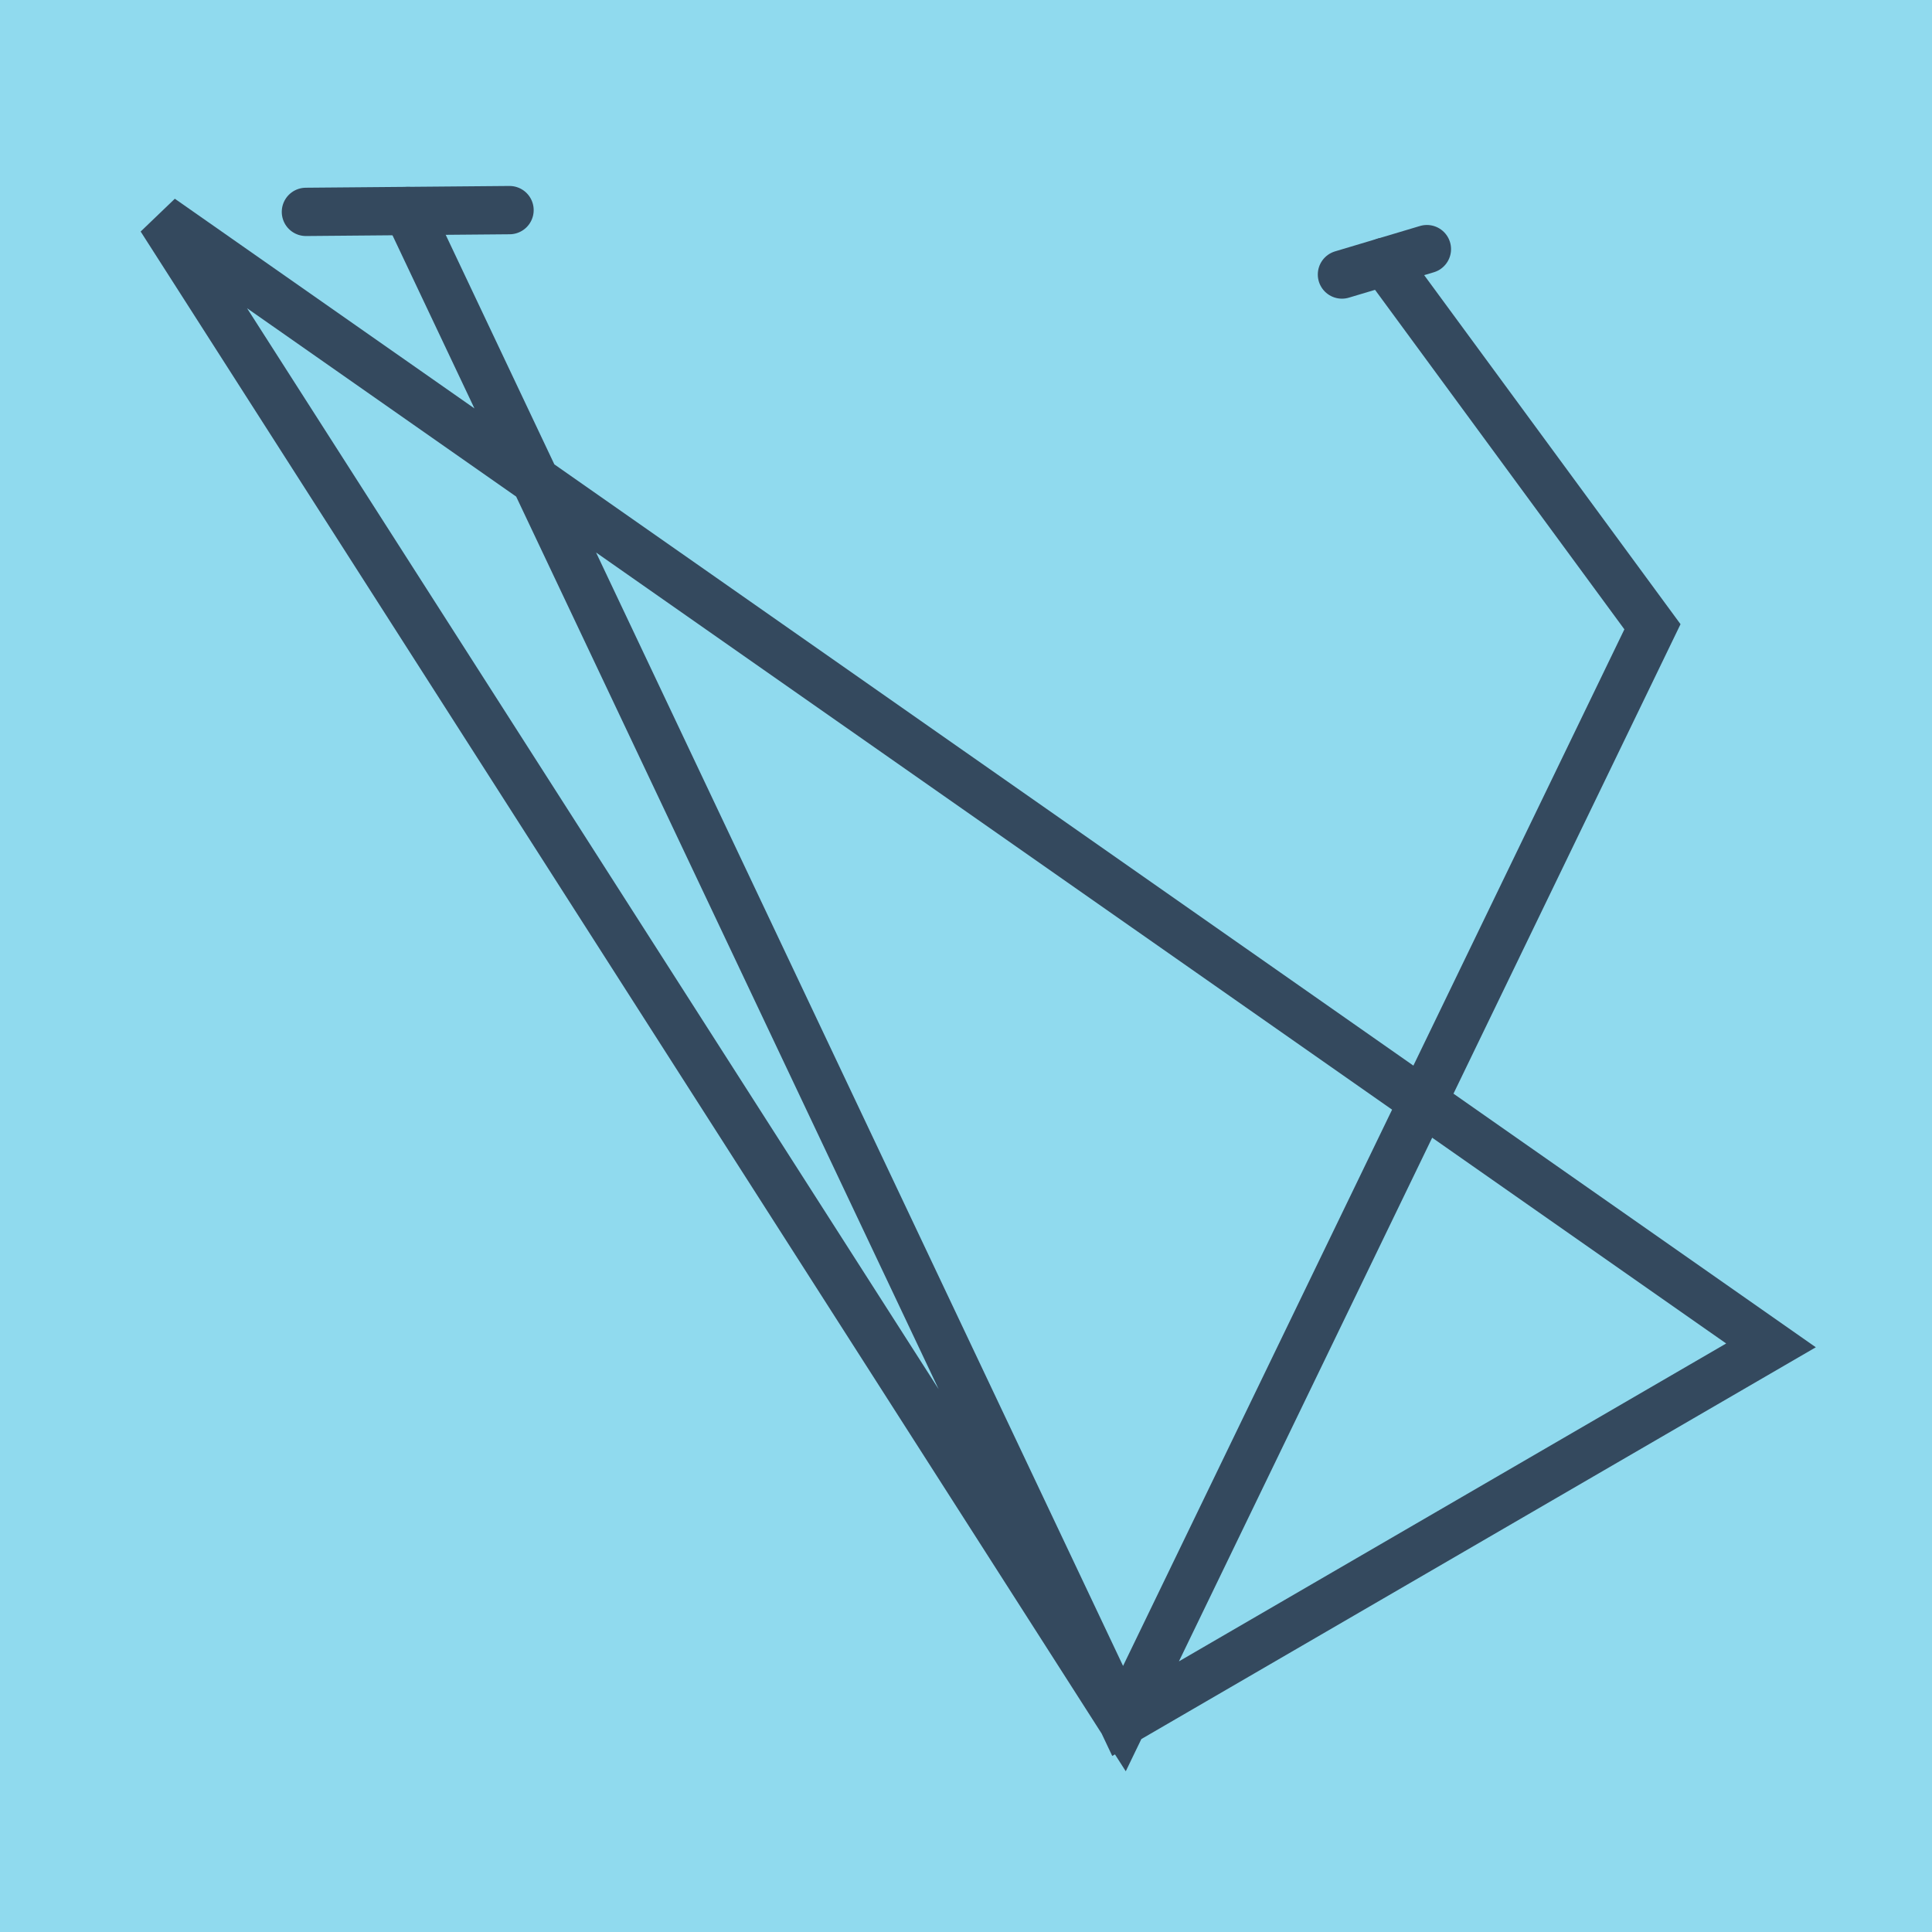
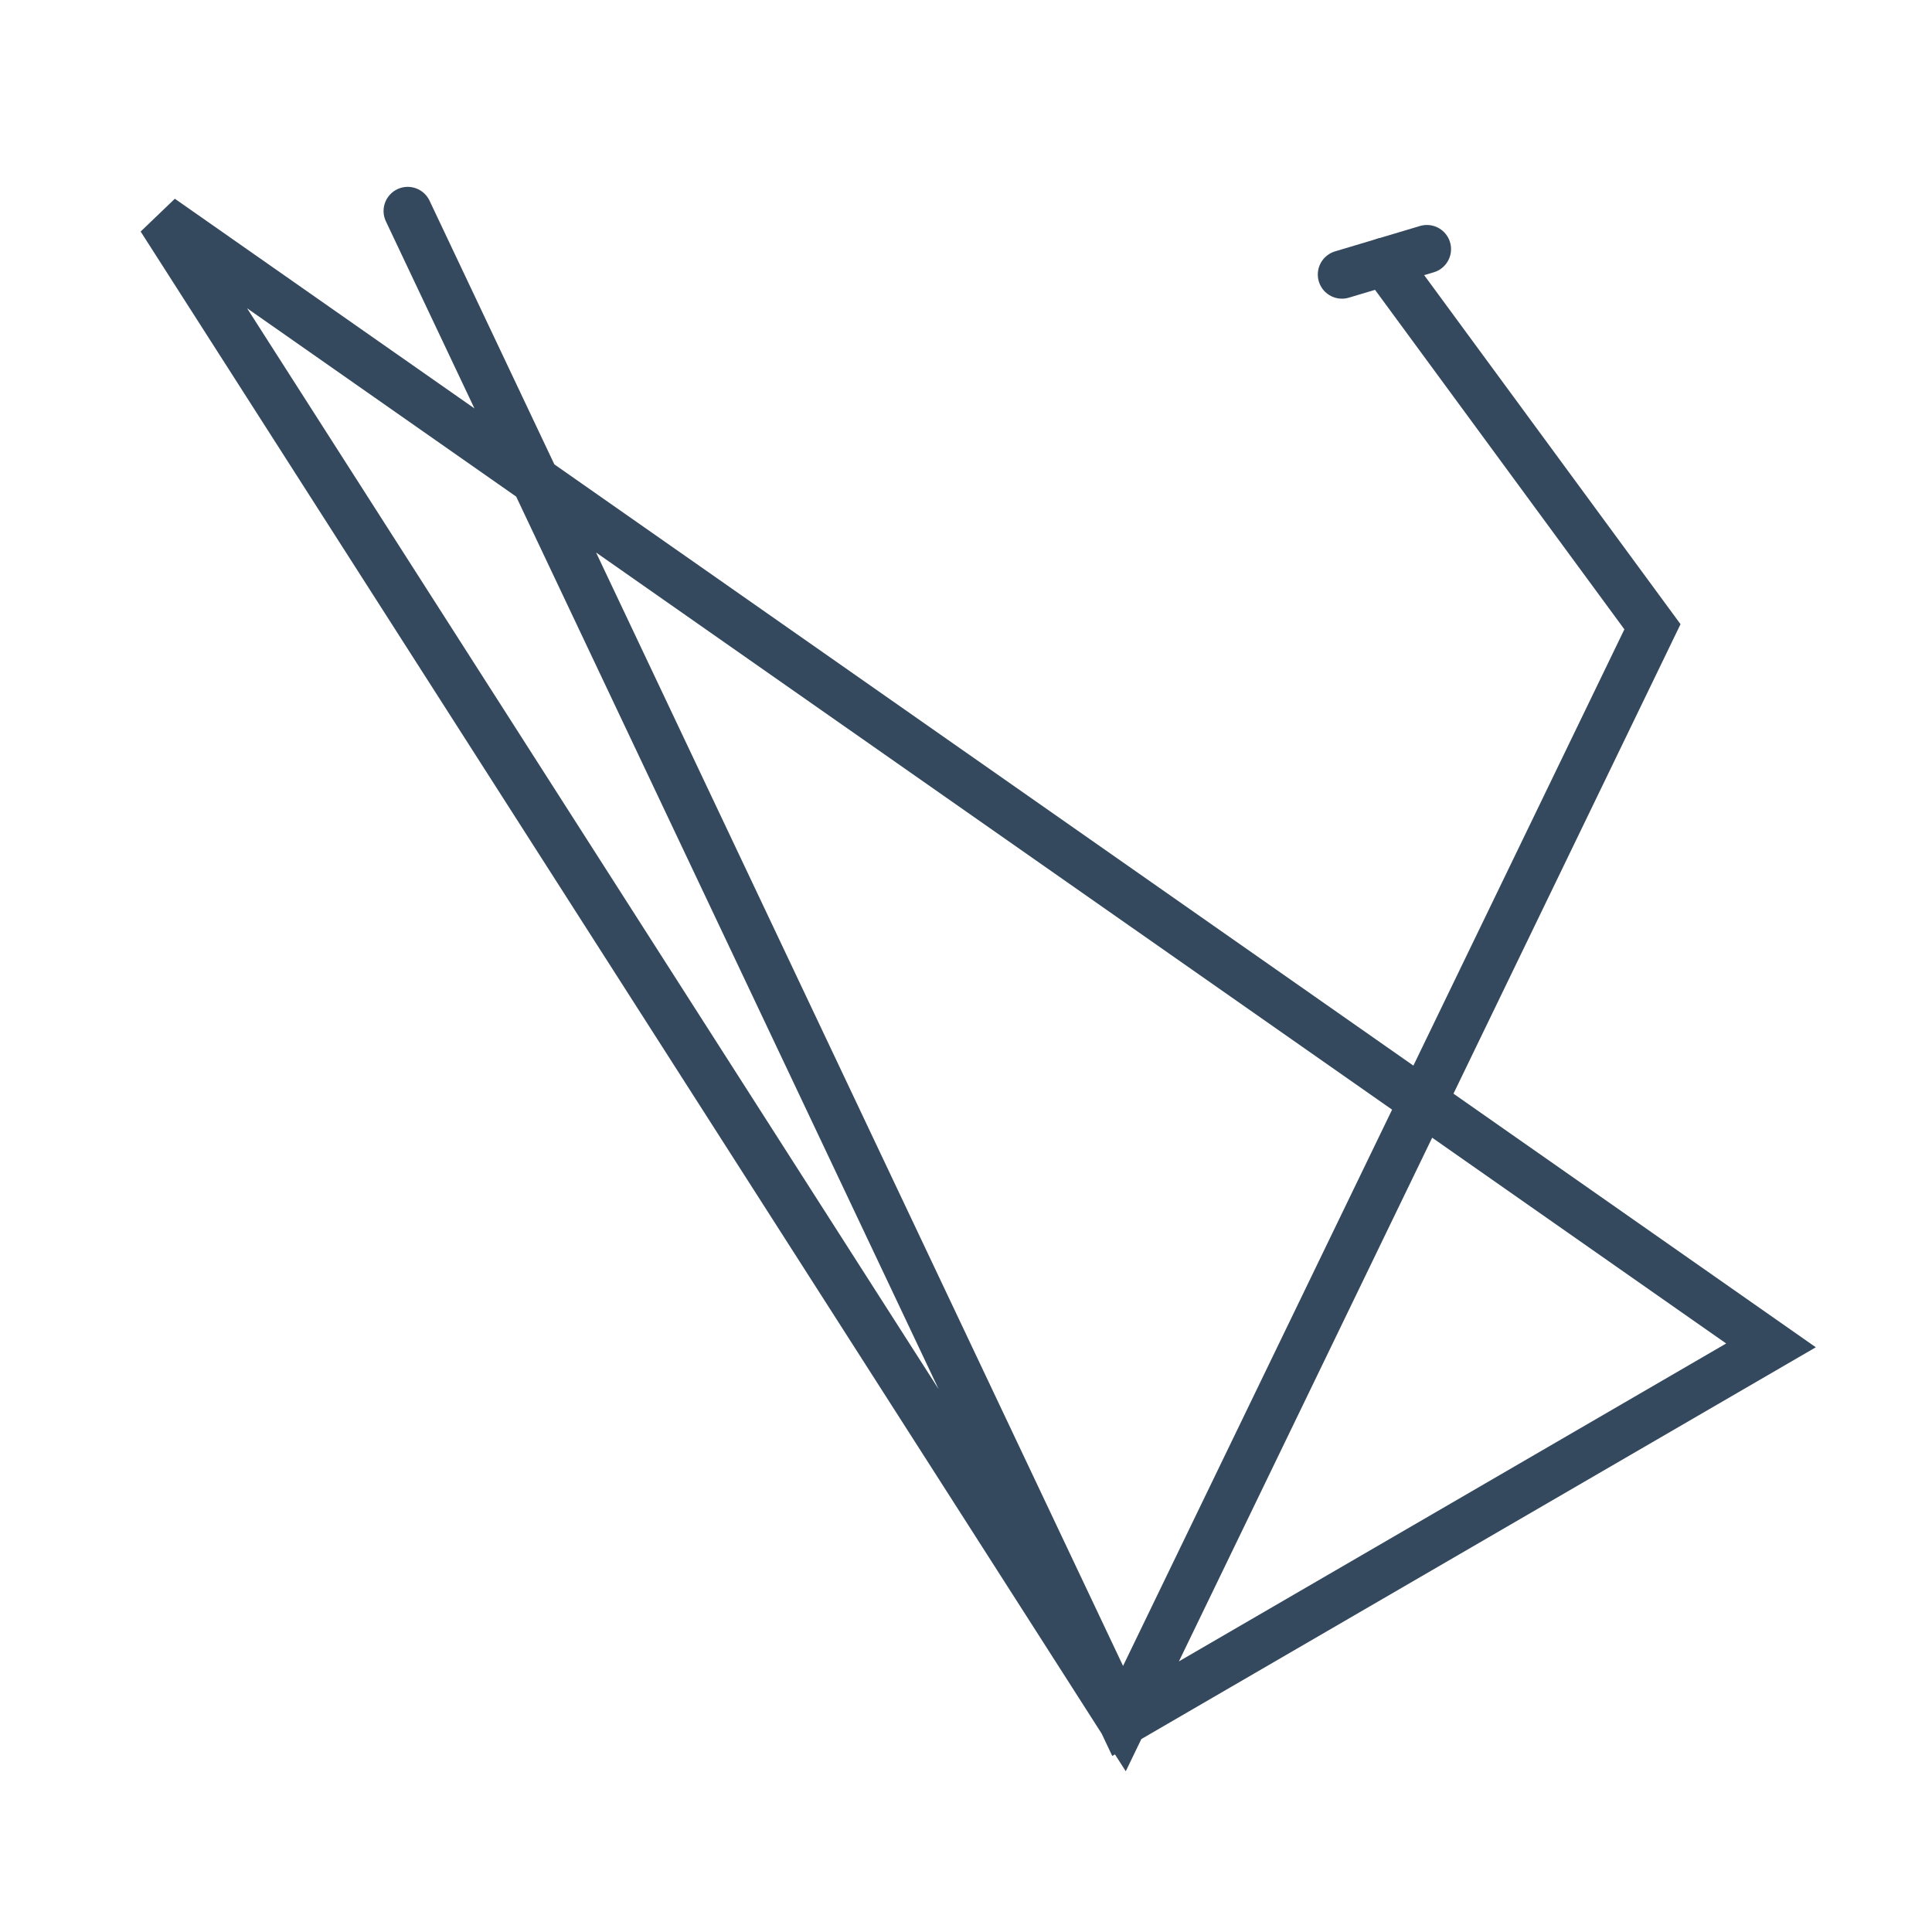
<svg xmlns="http://www.w3.org/2000/svg" viewBox="-10 -10 120 120" preserveAspectRatio="xMidYMid meet">
-   <path style="fill:#90daee" d="M-10-10h120v120H-10z" />
-   <polyline stroke-linecap="round" points="21.648,3.051 9.001,3.16 " style="fill:none;stroke:#34495e;stroke-width: 3px" />
  <polyline stroke-linecap="round" points="73.351,7.051 78.627,5.474 " style="fill:none;stroke:#34495e;stroke-width: 3px" />
  <polyline stroke-linecap="round" points="15.324,3.106 59.741,96.949 100,73.564 0,3.573 59.741,96.949 92.637,28.929 75.989,6.262 " style="fill:none;stroke:#34495e;stroke-width: 3px" />
</svg>